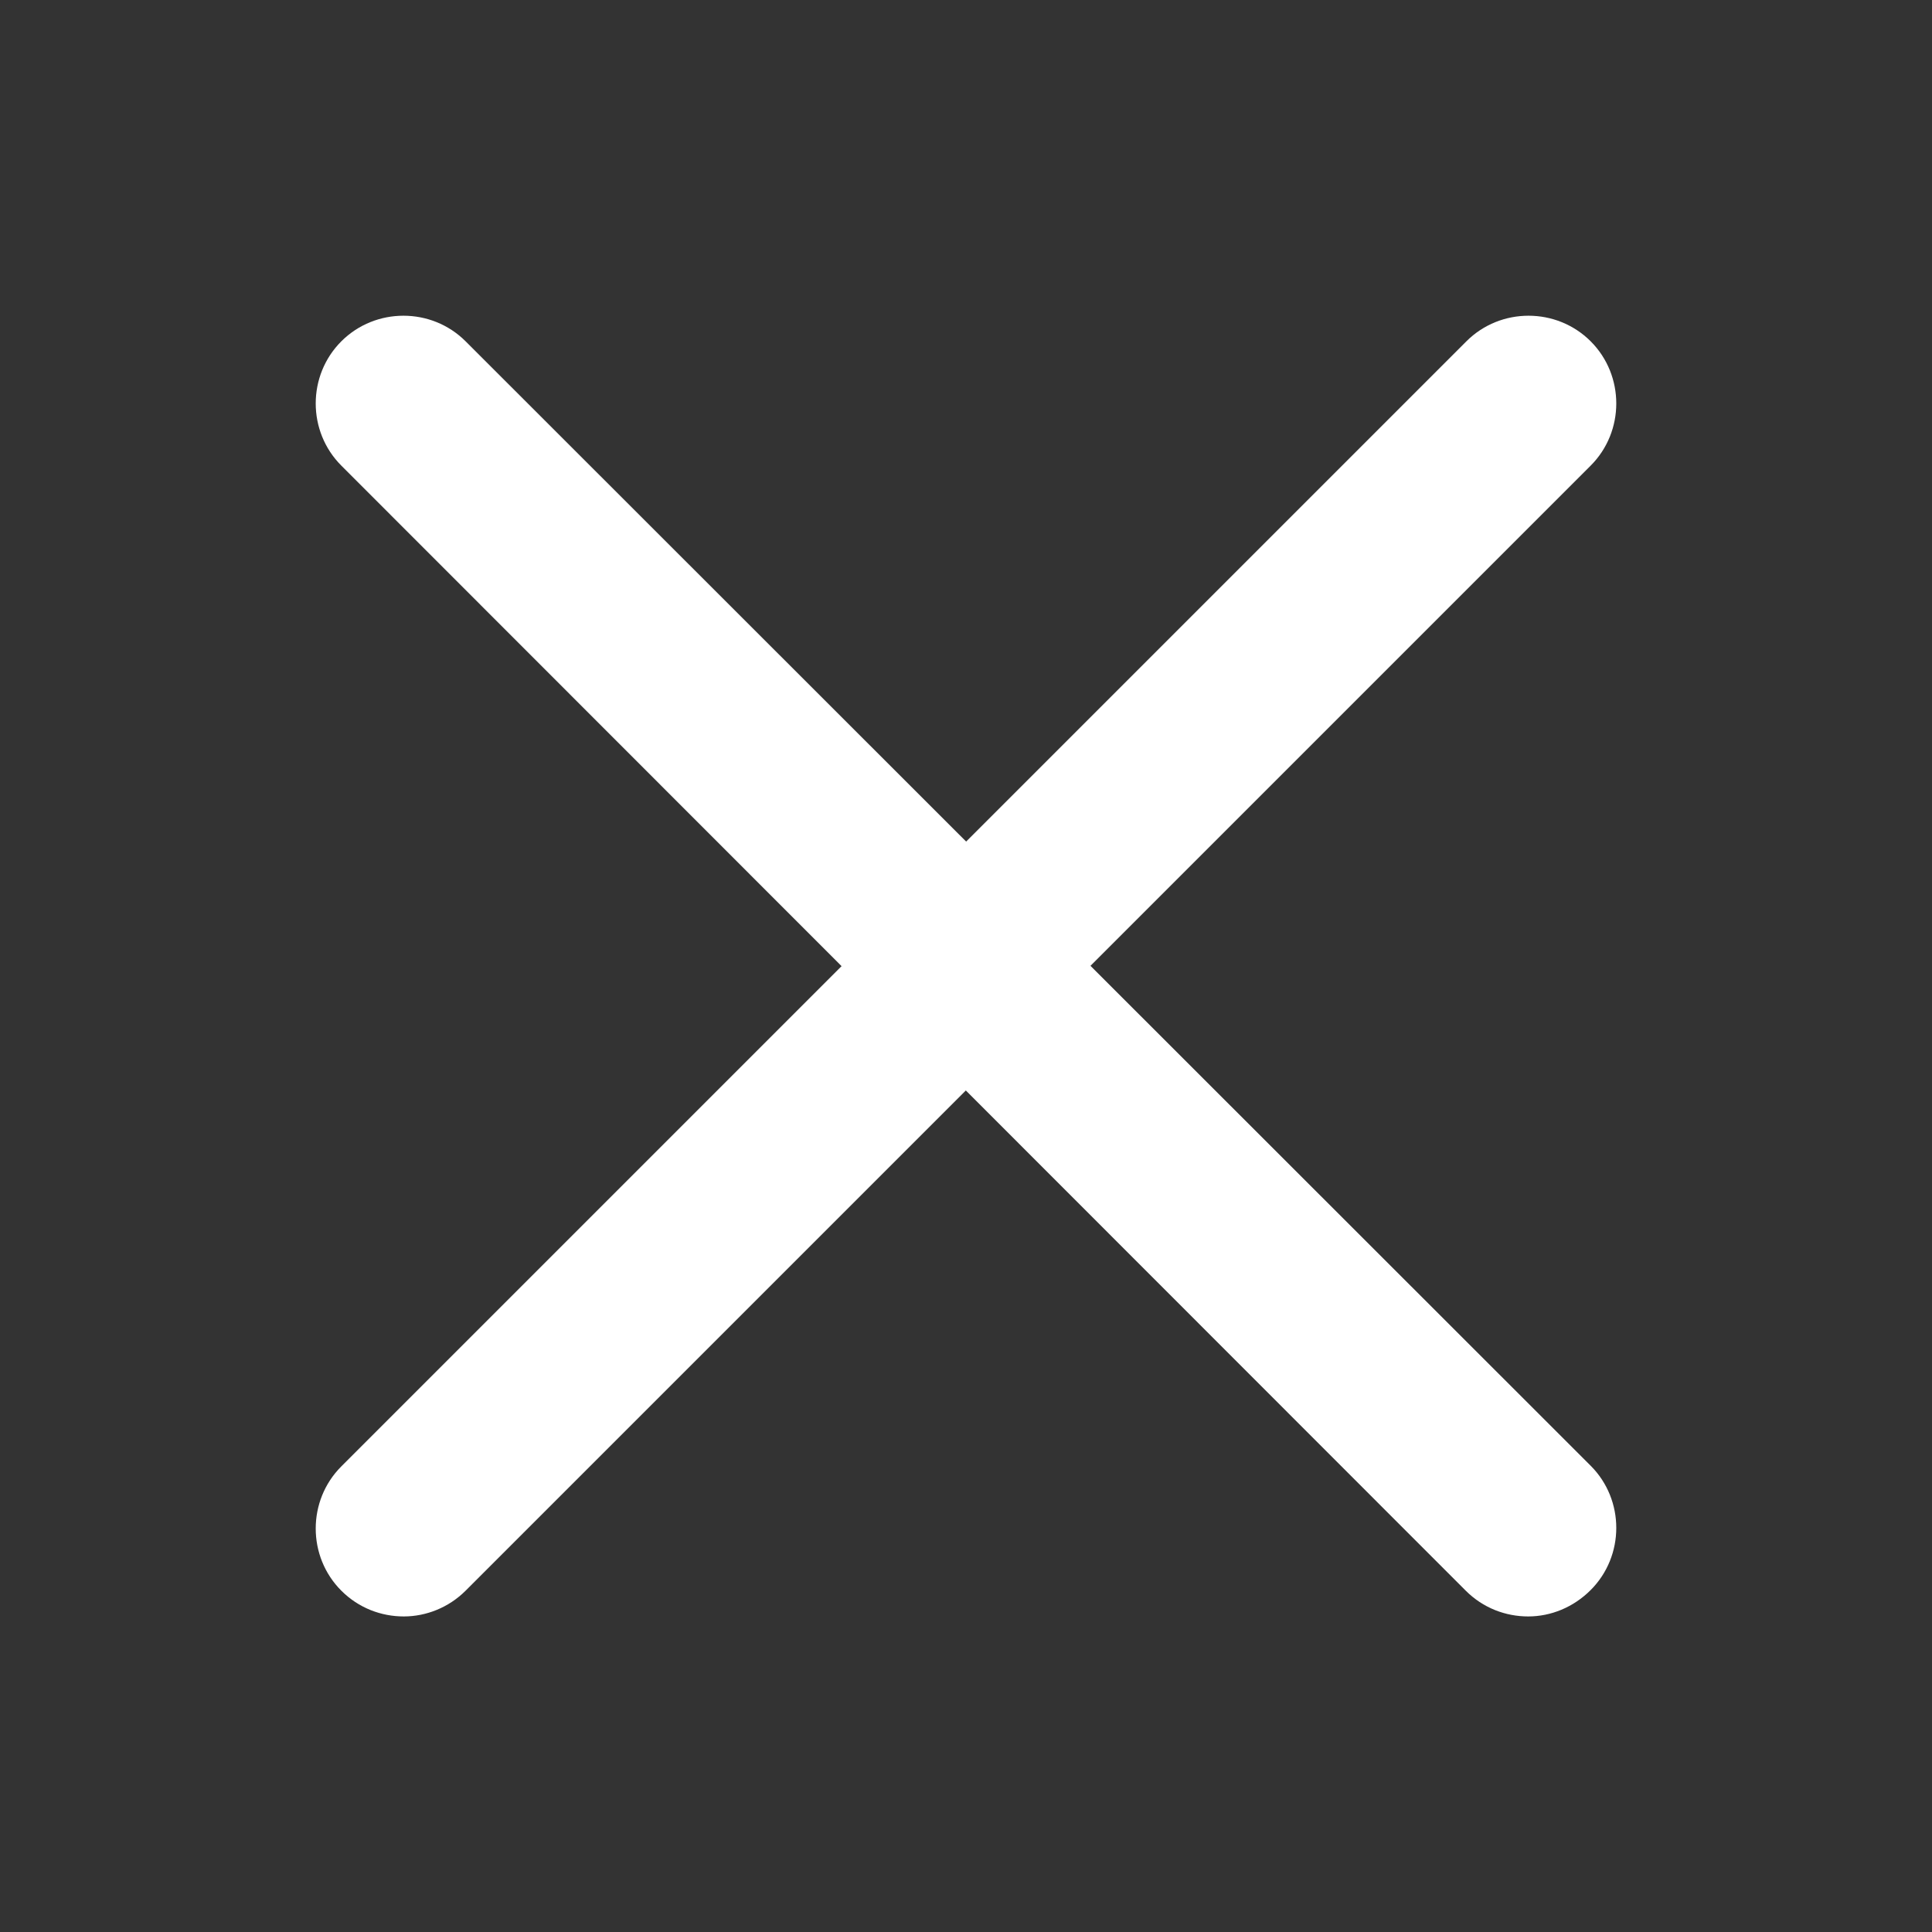
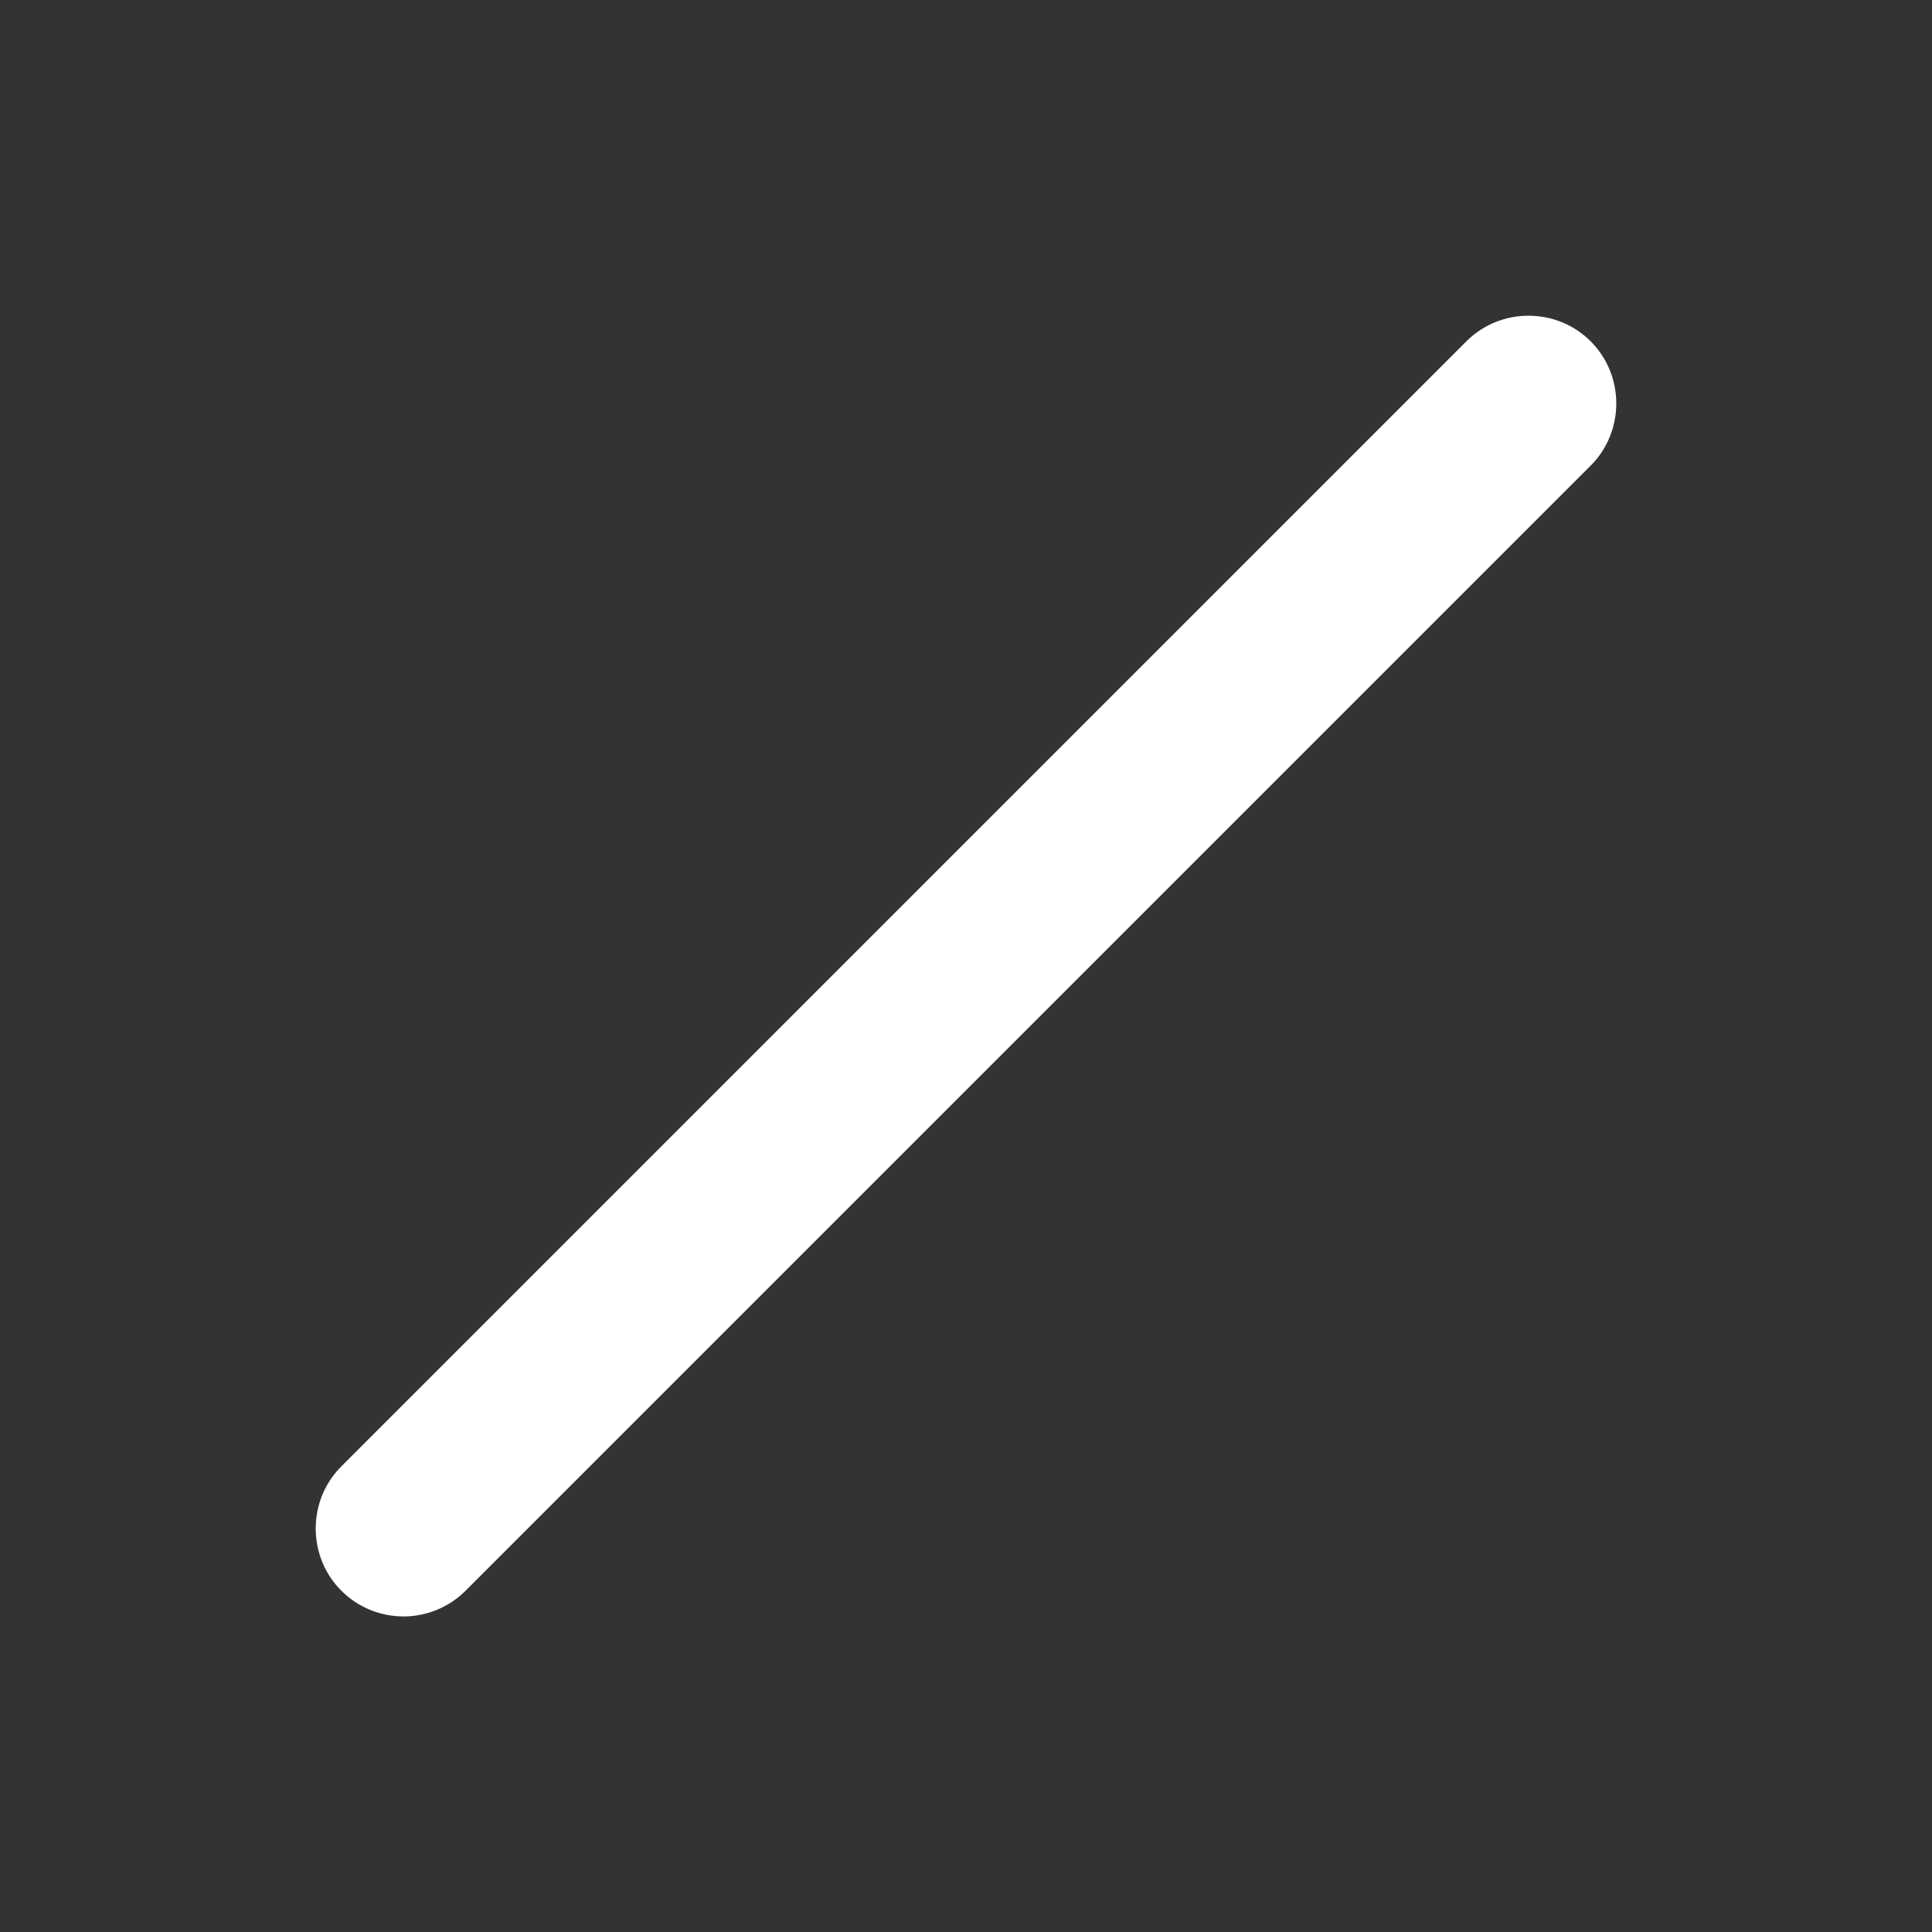
<svg xmlns="http://www.w3.org/2000/svg" version="1.0" id="Layer_1" x="0px" y="0px" viewBox="0 0 300 300" style="enable-background:new 0 0 300 300;" xml:space="preserve">
  <rect x="0" y="0" width="300" height="300" fill="#333333" stroke="none" />
  <style type="text/css">
	.st0{fill:#FFFFFF;}
</style>
  <g transform="matrix(1,0,0,1,0,0)">
    <g>
      <g>
        <path class="st0" d="M62.7,251c-3.5,0-7-1.3-9.7-4c-5.3-5.3-5.3-14,0-19.3L227.7,53c5.3-5.3,14-5.3,19.3,0s5.3,14,0,19.3     L72.3,247C69.7,249.6,66.2,251,62.7,251z" />
      </g>
      <g>
-         <path class="st0" d="M237.3,251c-3.5,0-7-1.3-9.7-4L53,72.3c-5.3-5.3-5.3-14,0-19.3s14-5.3,19.3,0L247,227.6     c5.3,5.3,5.3,14,0,19.3C244.3,249.6,240.8,251,237.3,251L237.3,251z" />
-       </g>
+         </g>
    </g>
  </g>
</svg>